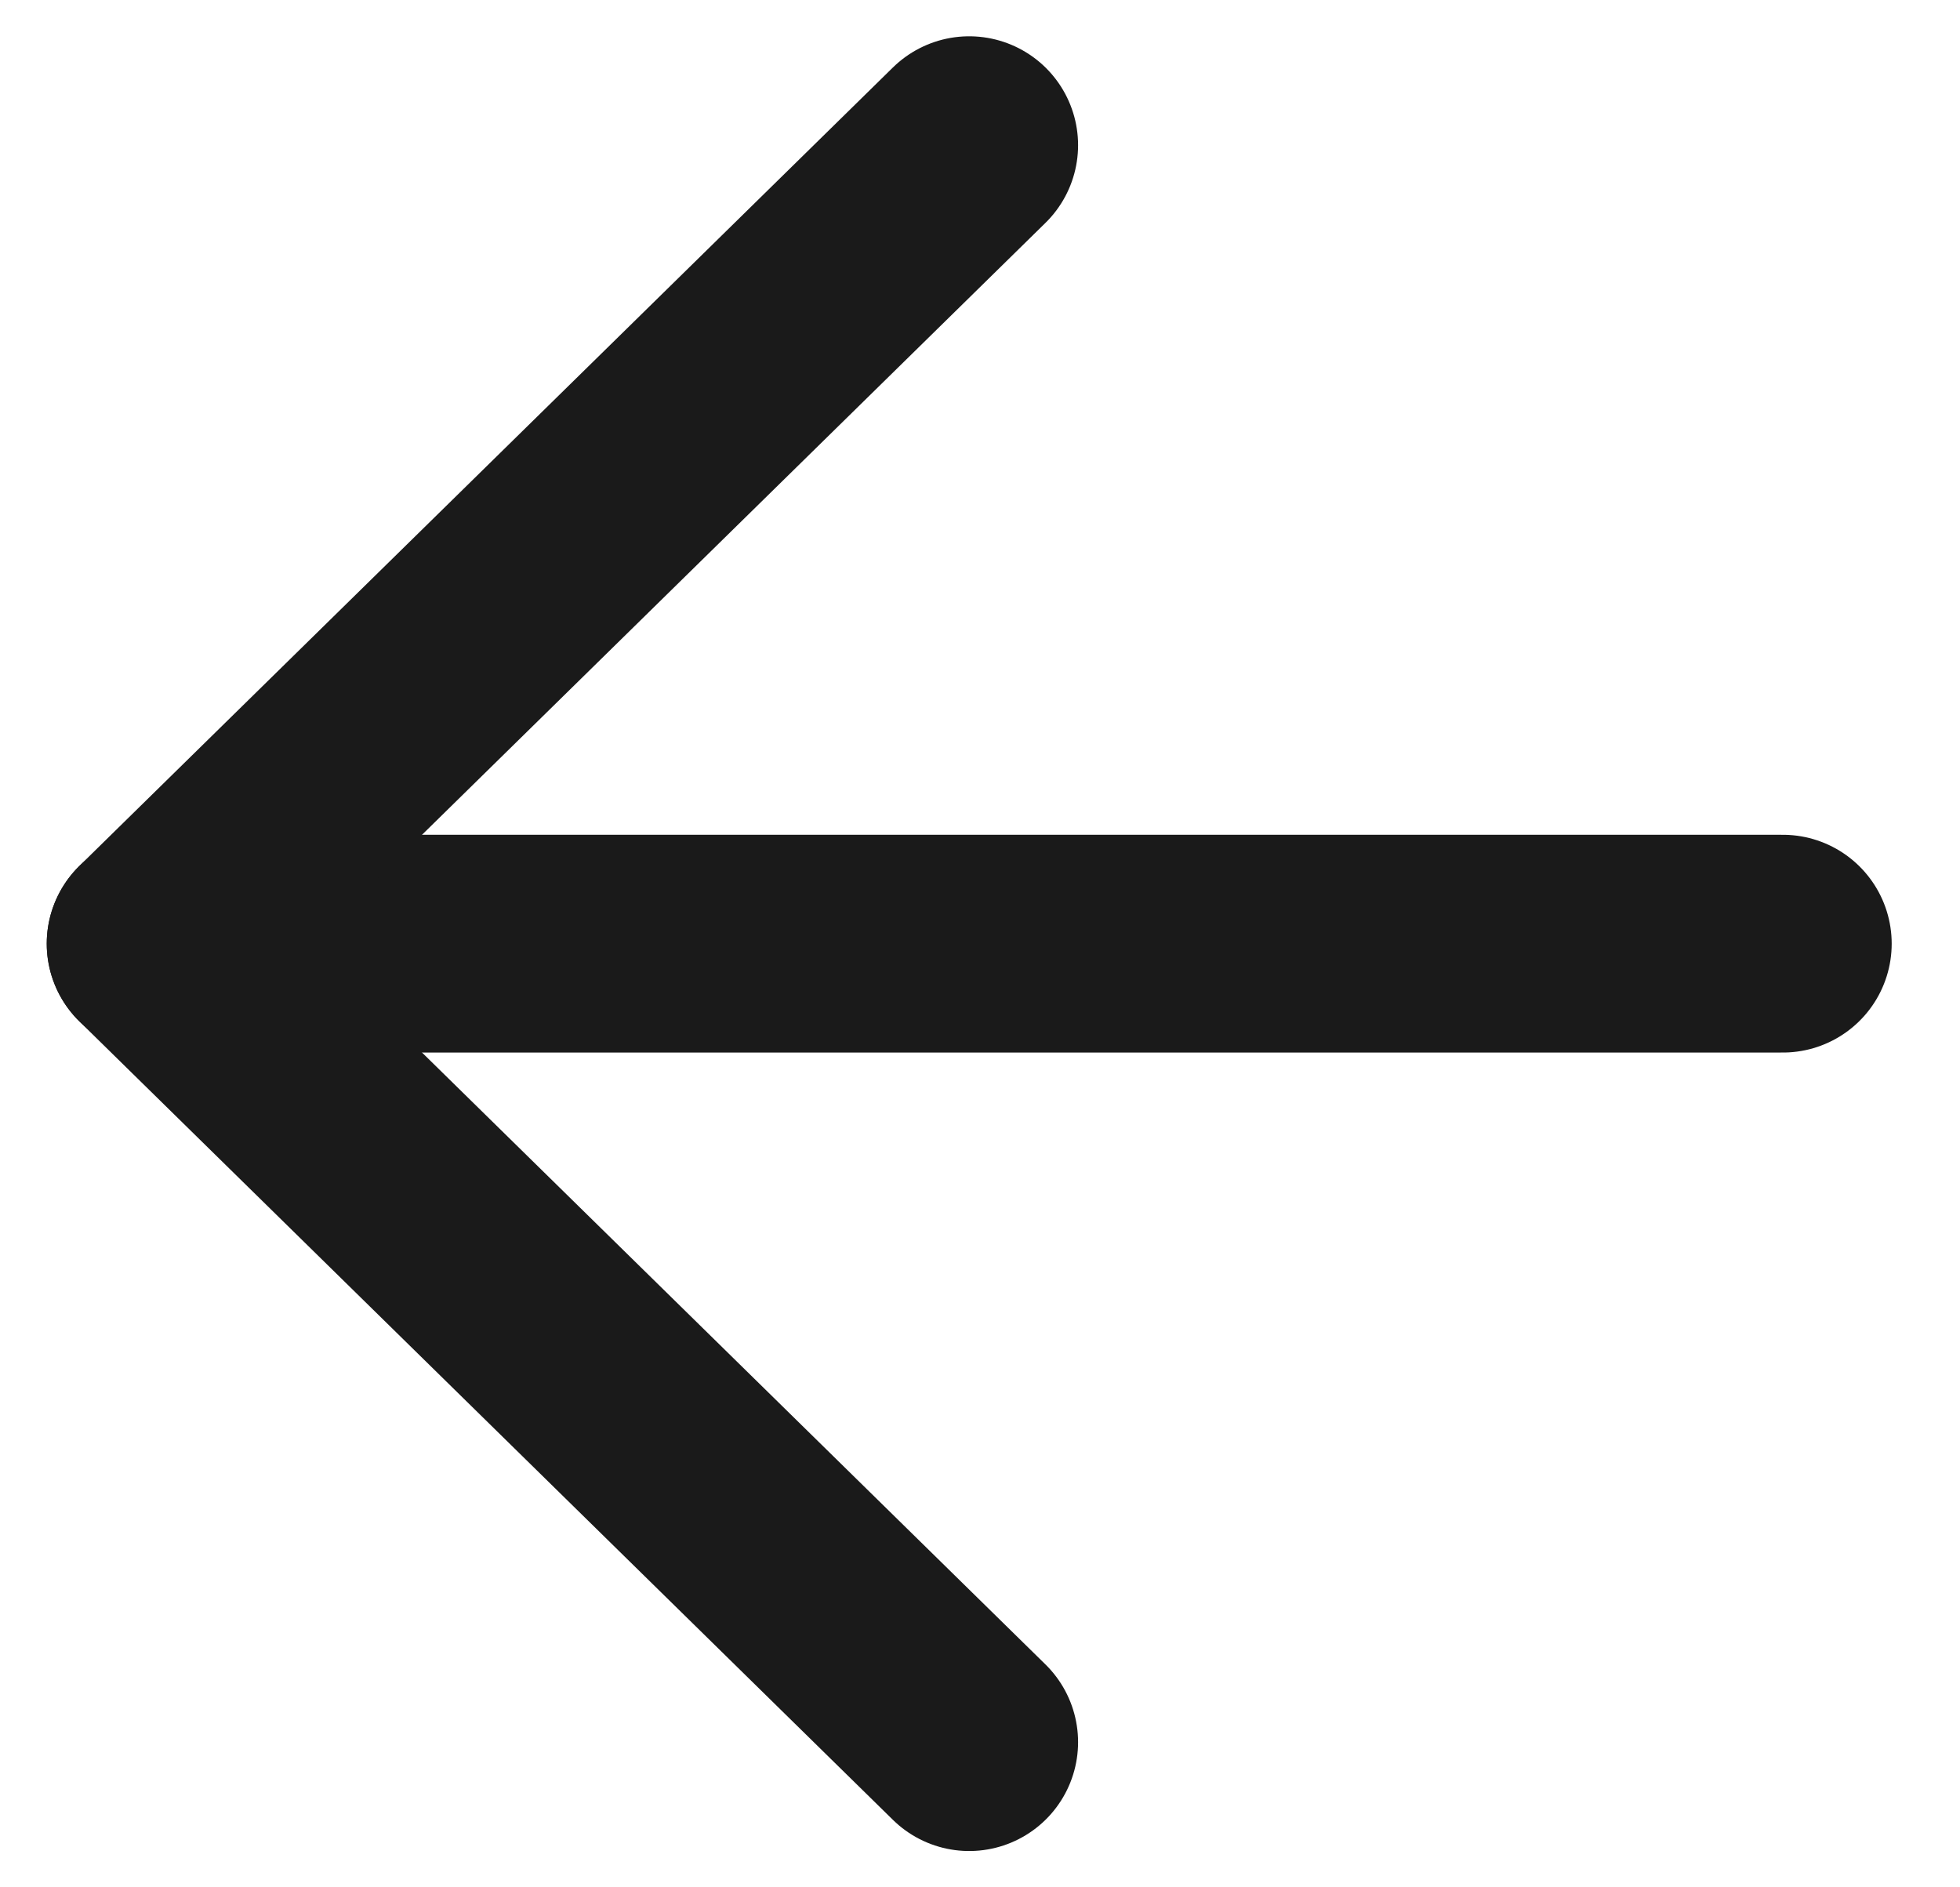
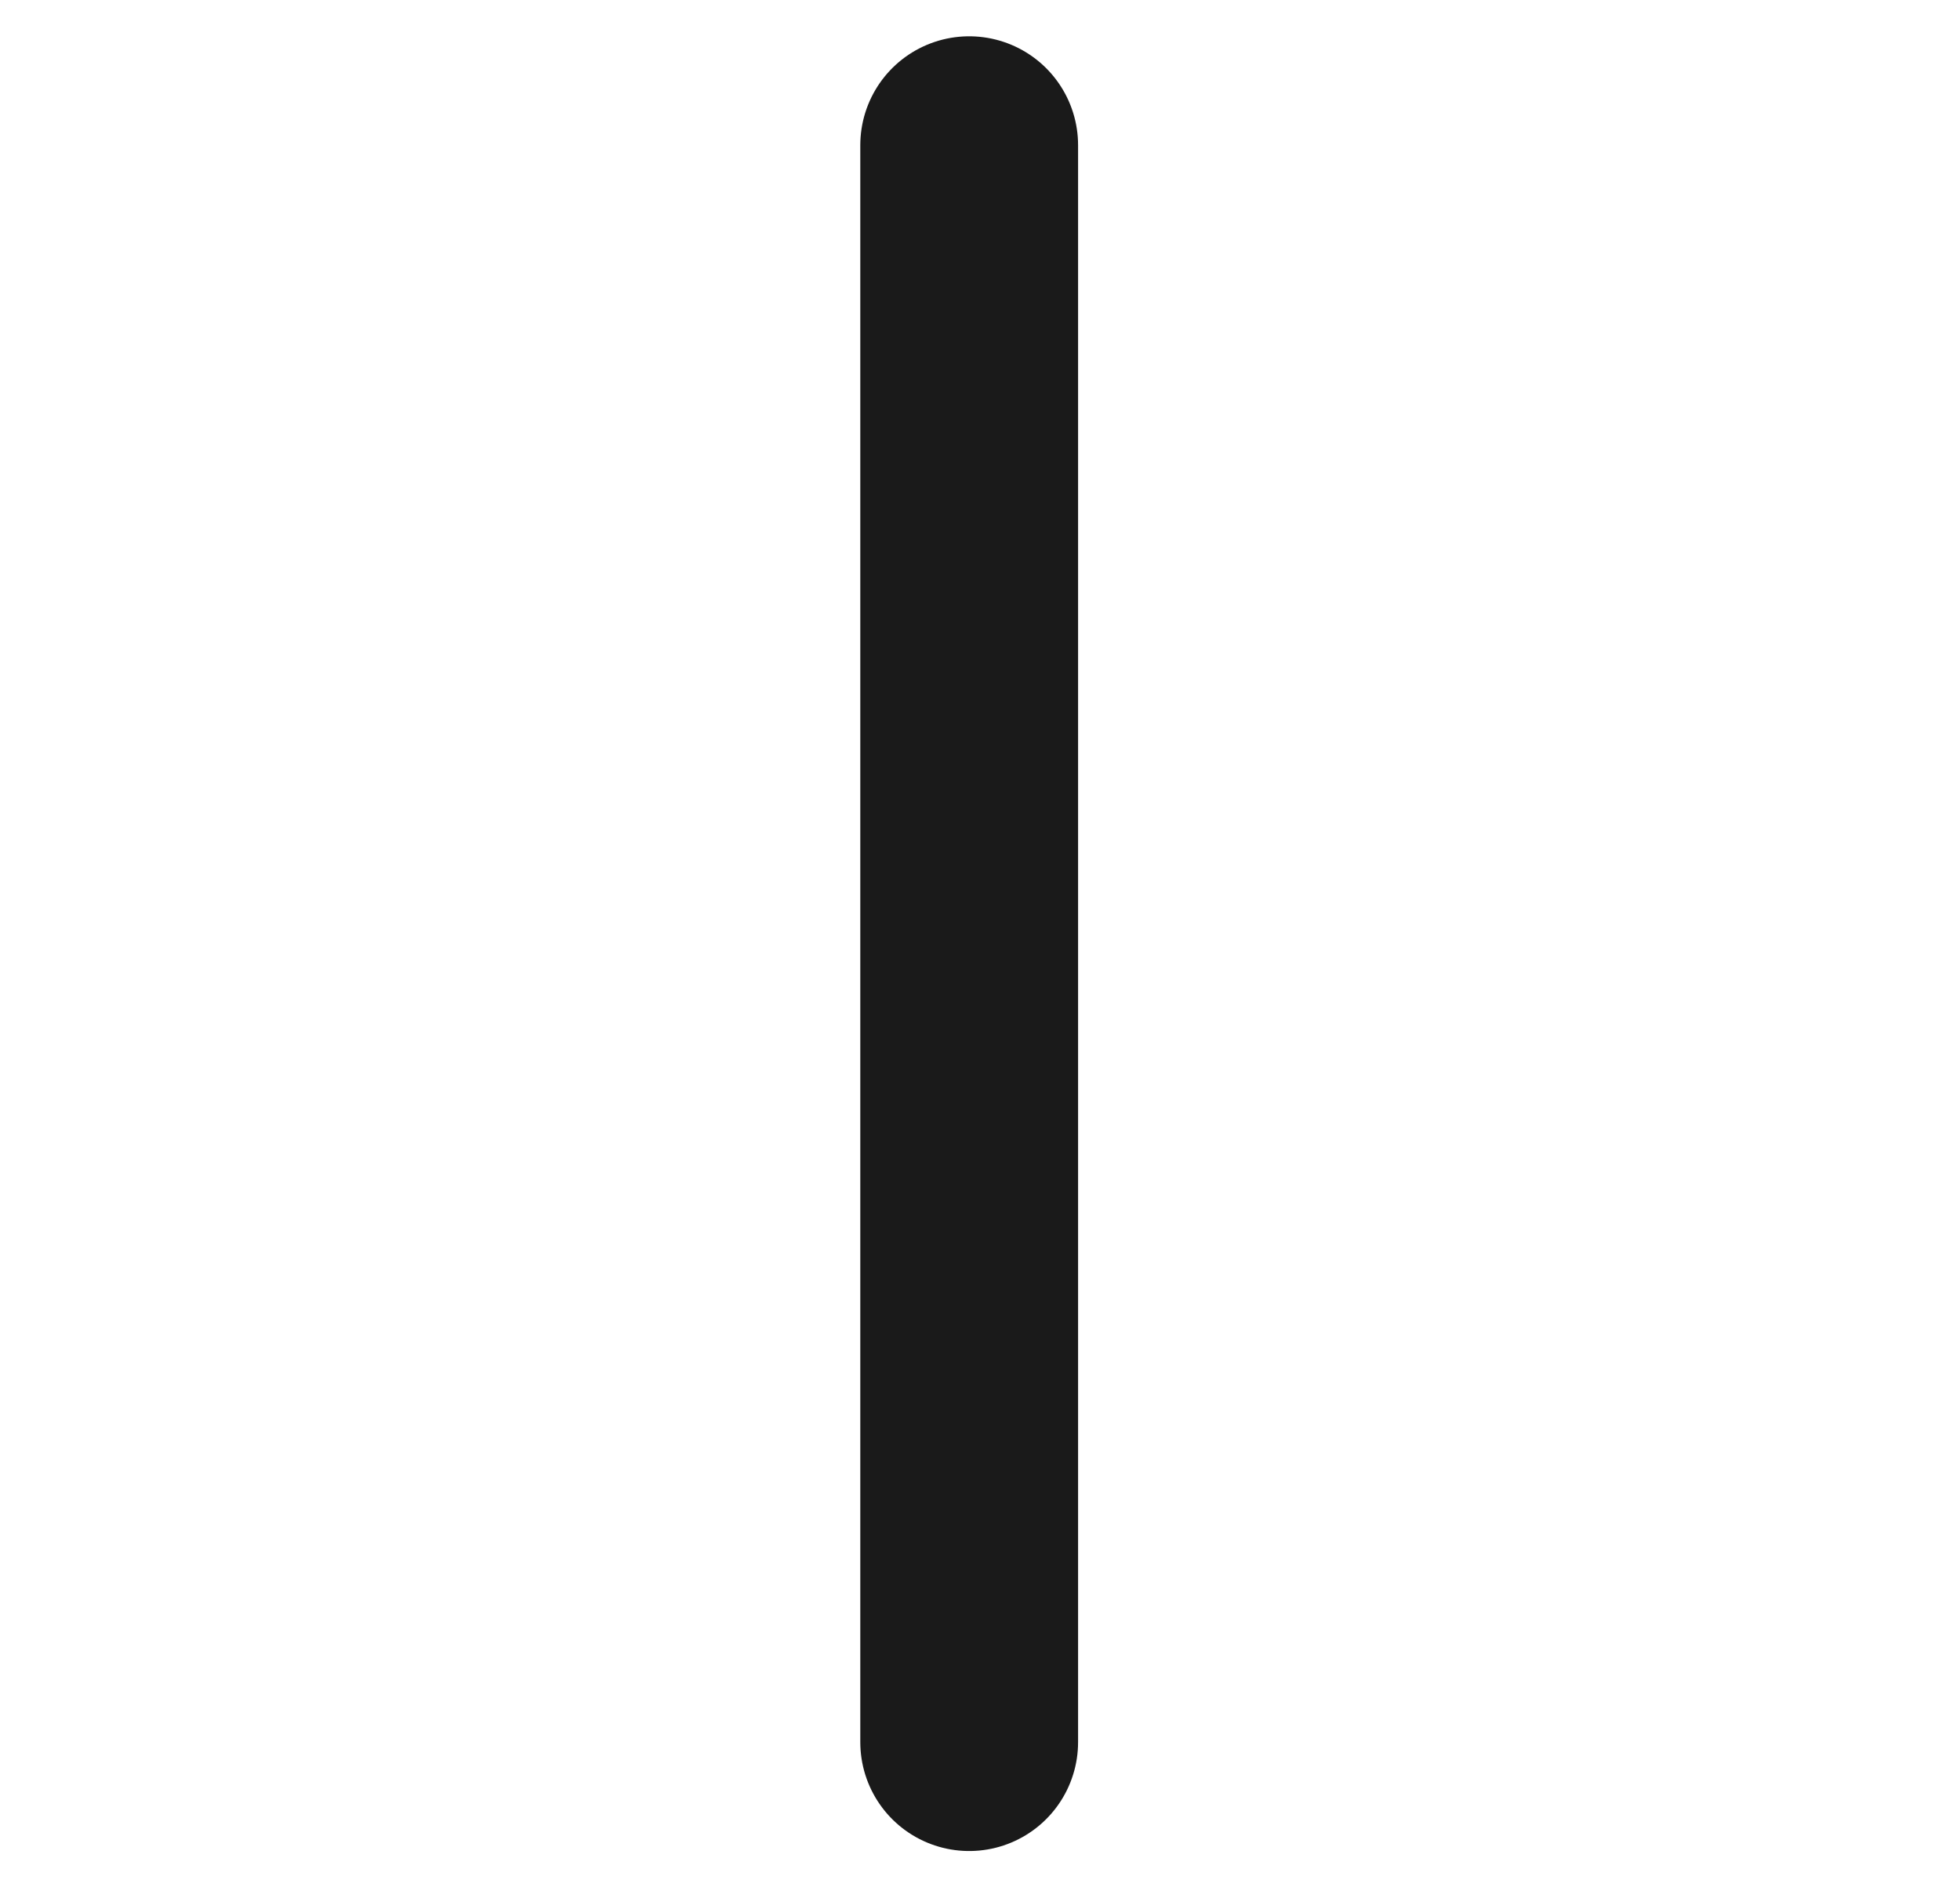
<svg xmlns="http://www.w3.org/2000/svg" width="27" height="26" viewBox="0 0 27 26" fill="none">
-   <path d="M24.559 13H2.144" stroke="#1A1A1A" stroke-width="3" stroke-linecap="round" stroke-linejoin="round" />
-   <path d="M13.351 2L2.144 13L13.351 24" stroke="#1A1A1A" stroke-width="3" stroke-linecap="round" stroke-linejoin="round" />
+   <path d="M13.351 2L13.351 24" stroke="#1A1A1A" stroke-width="3" stroke-linecap="round" stroke-linejoin="round" />
</svg>